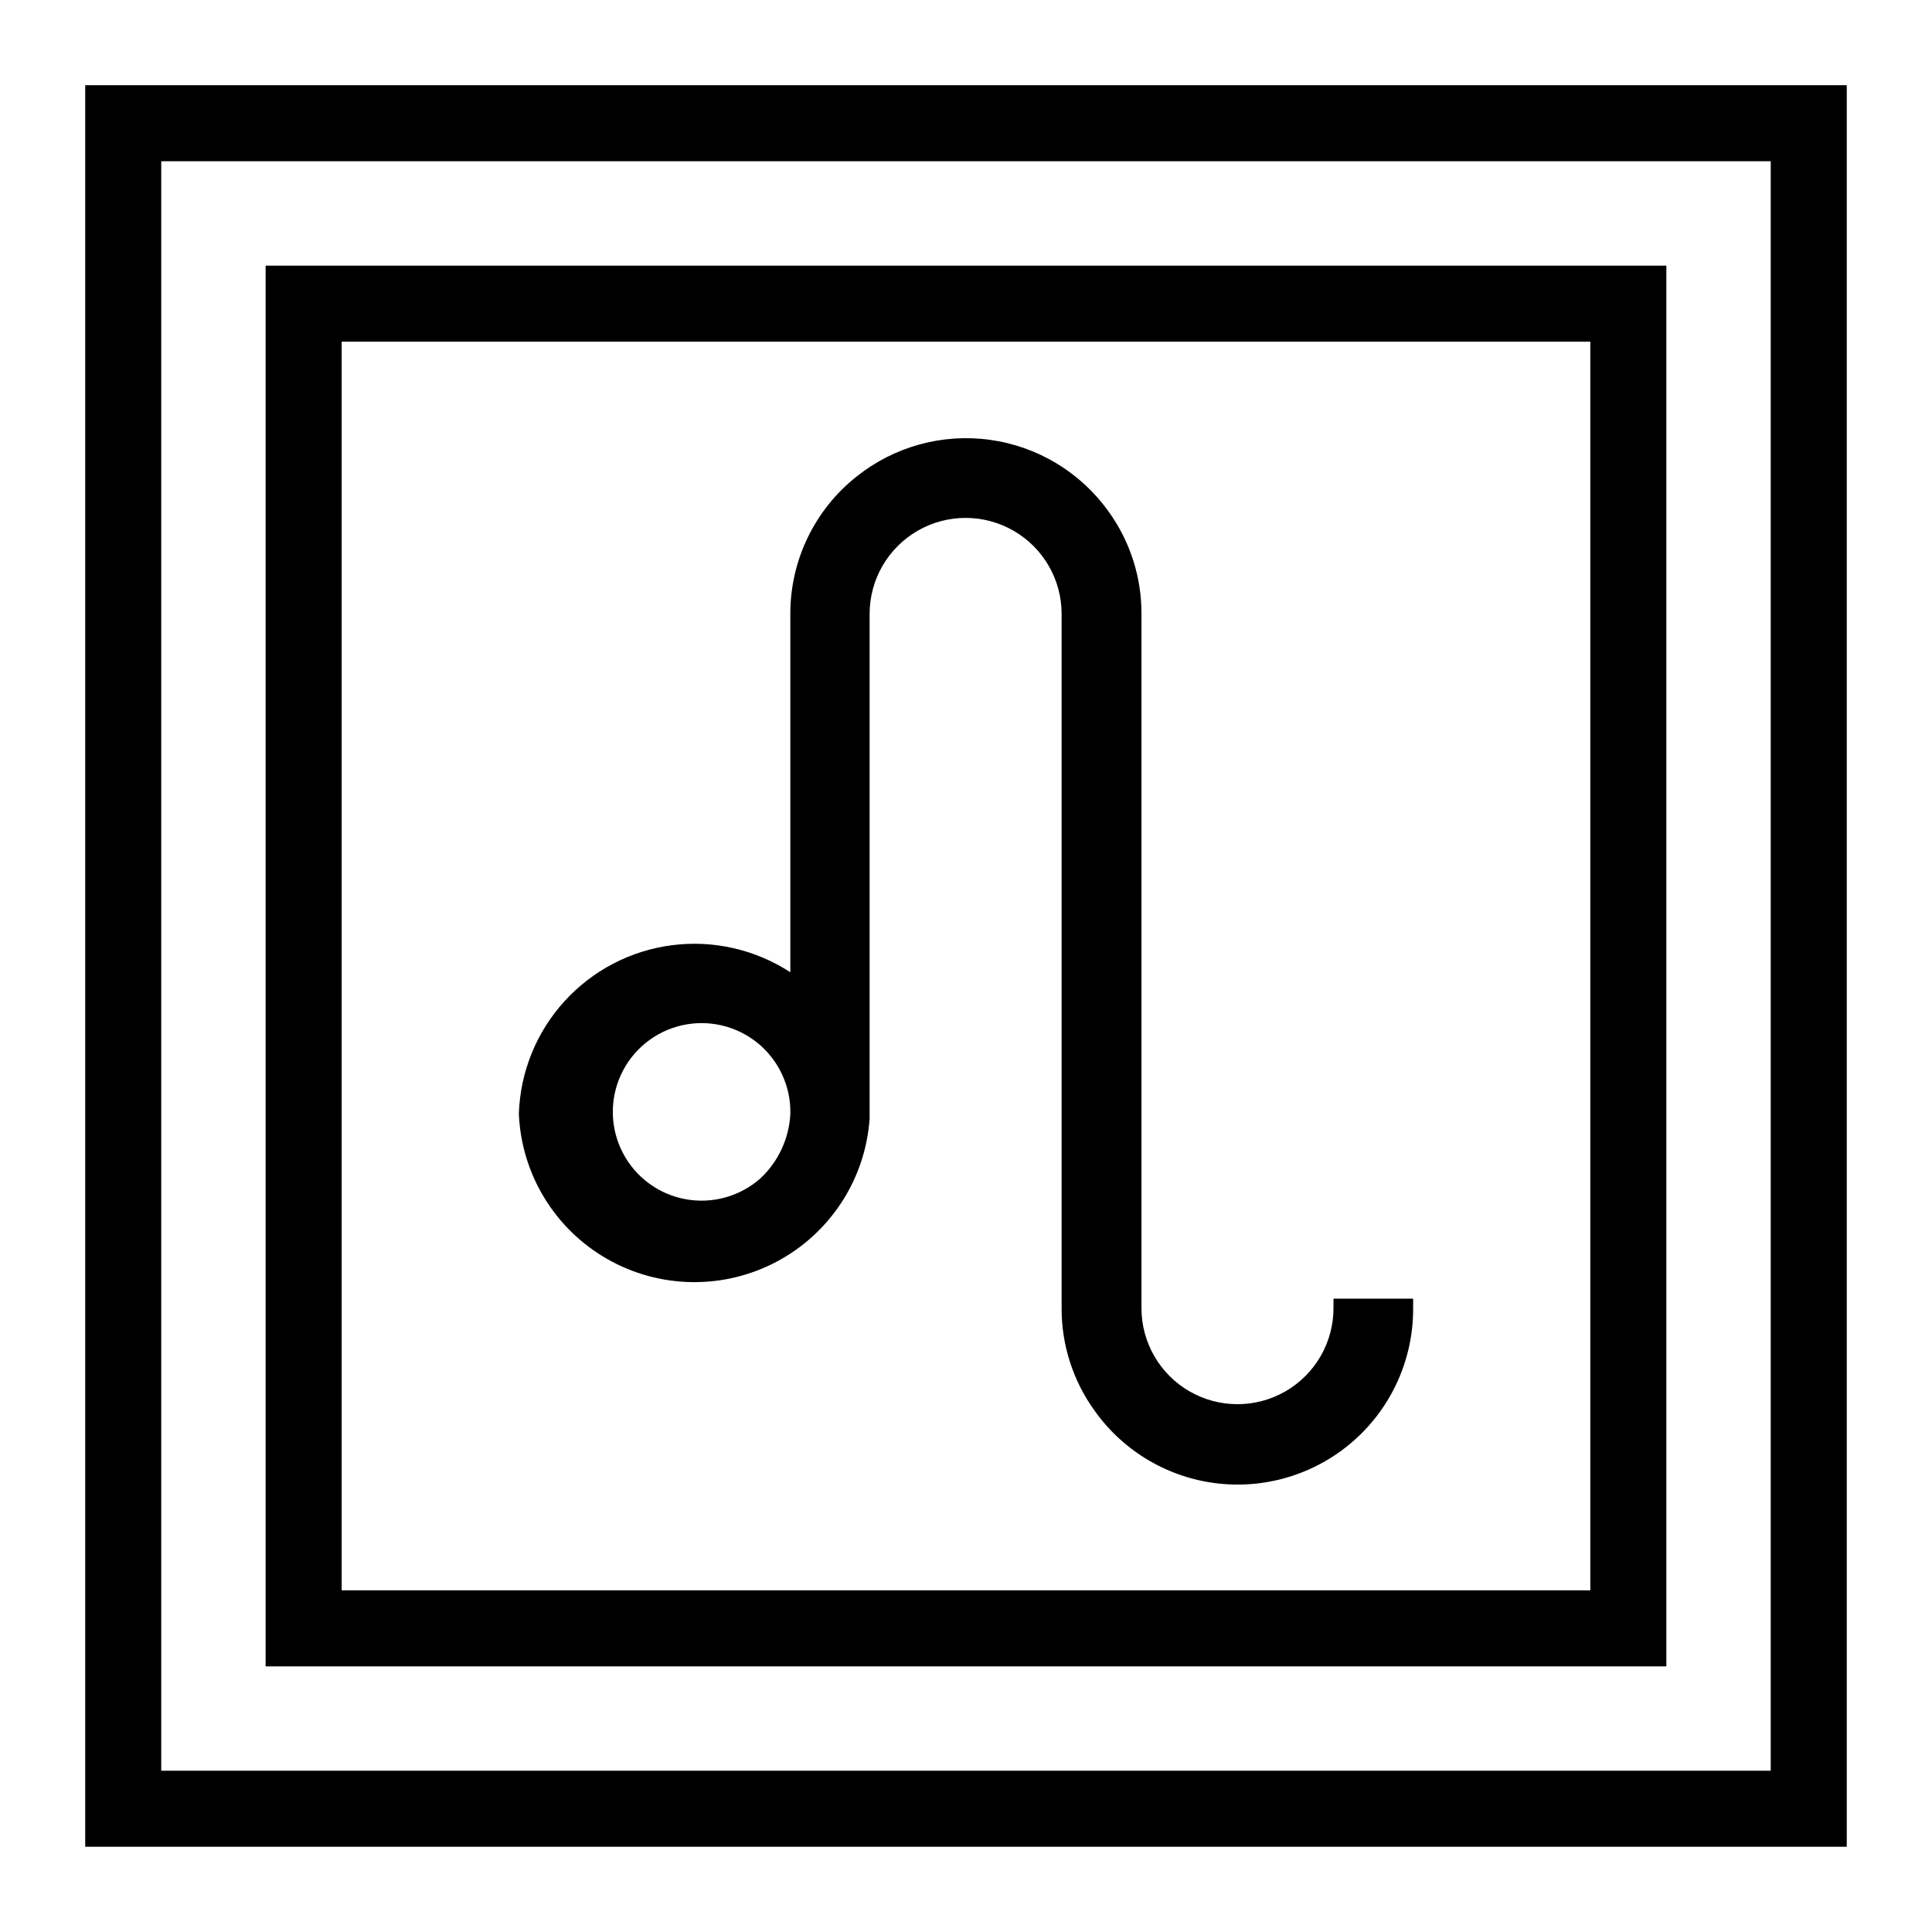
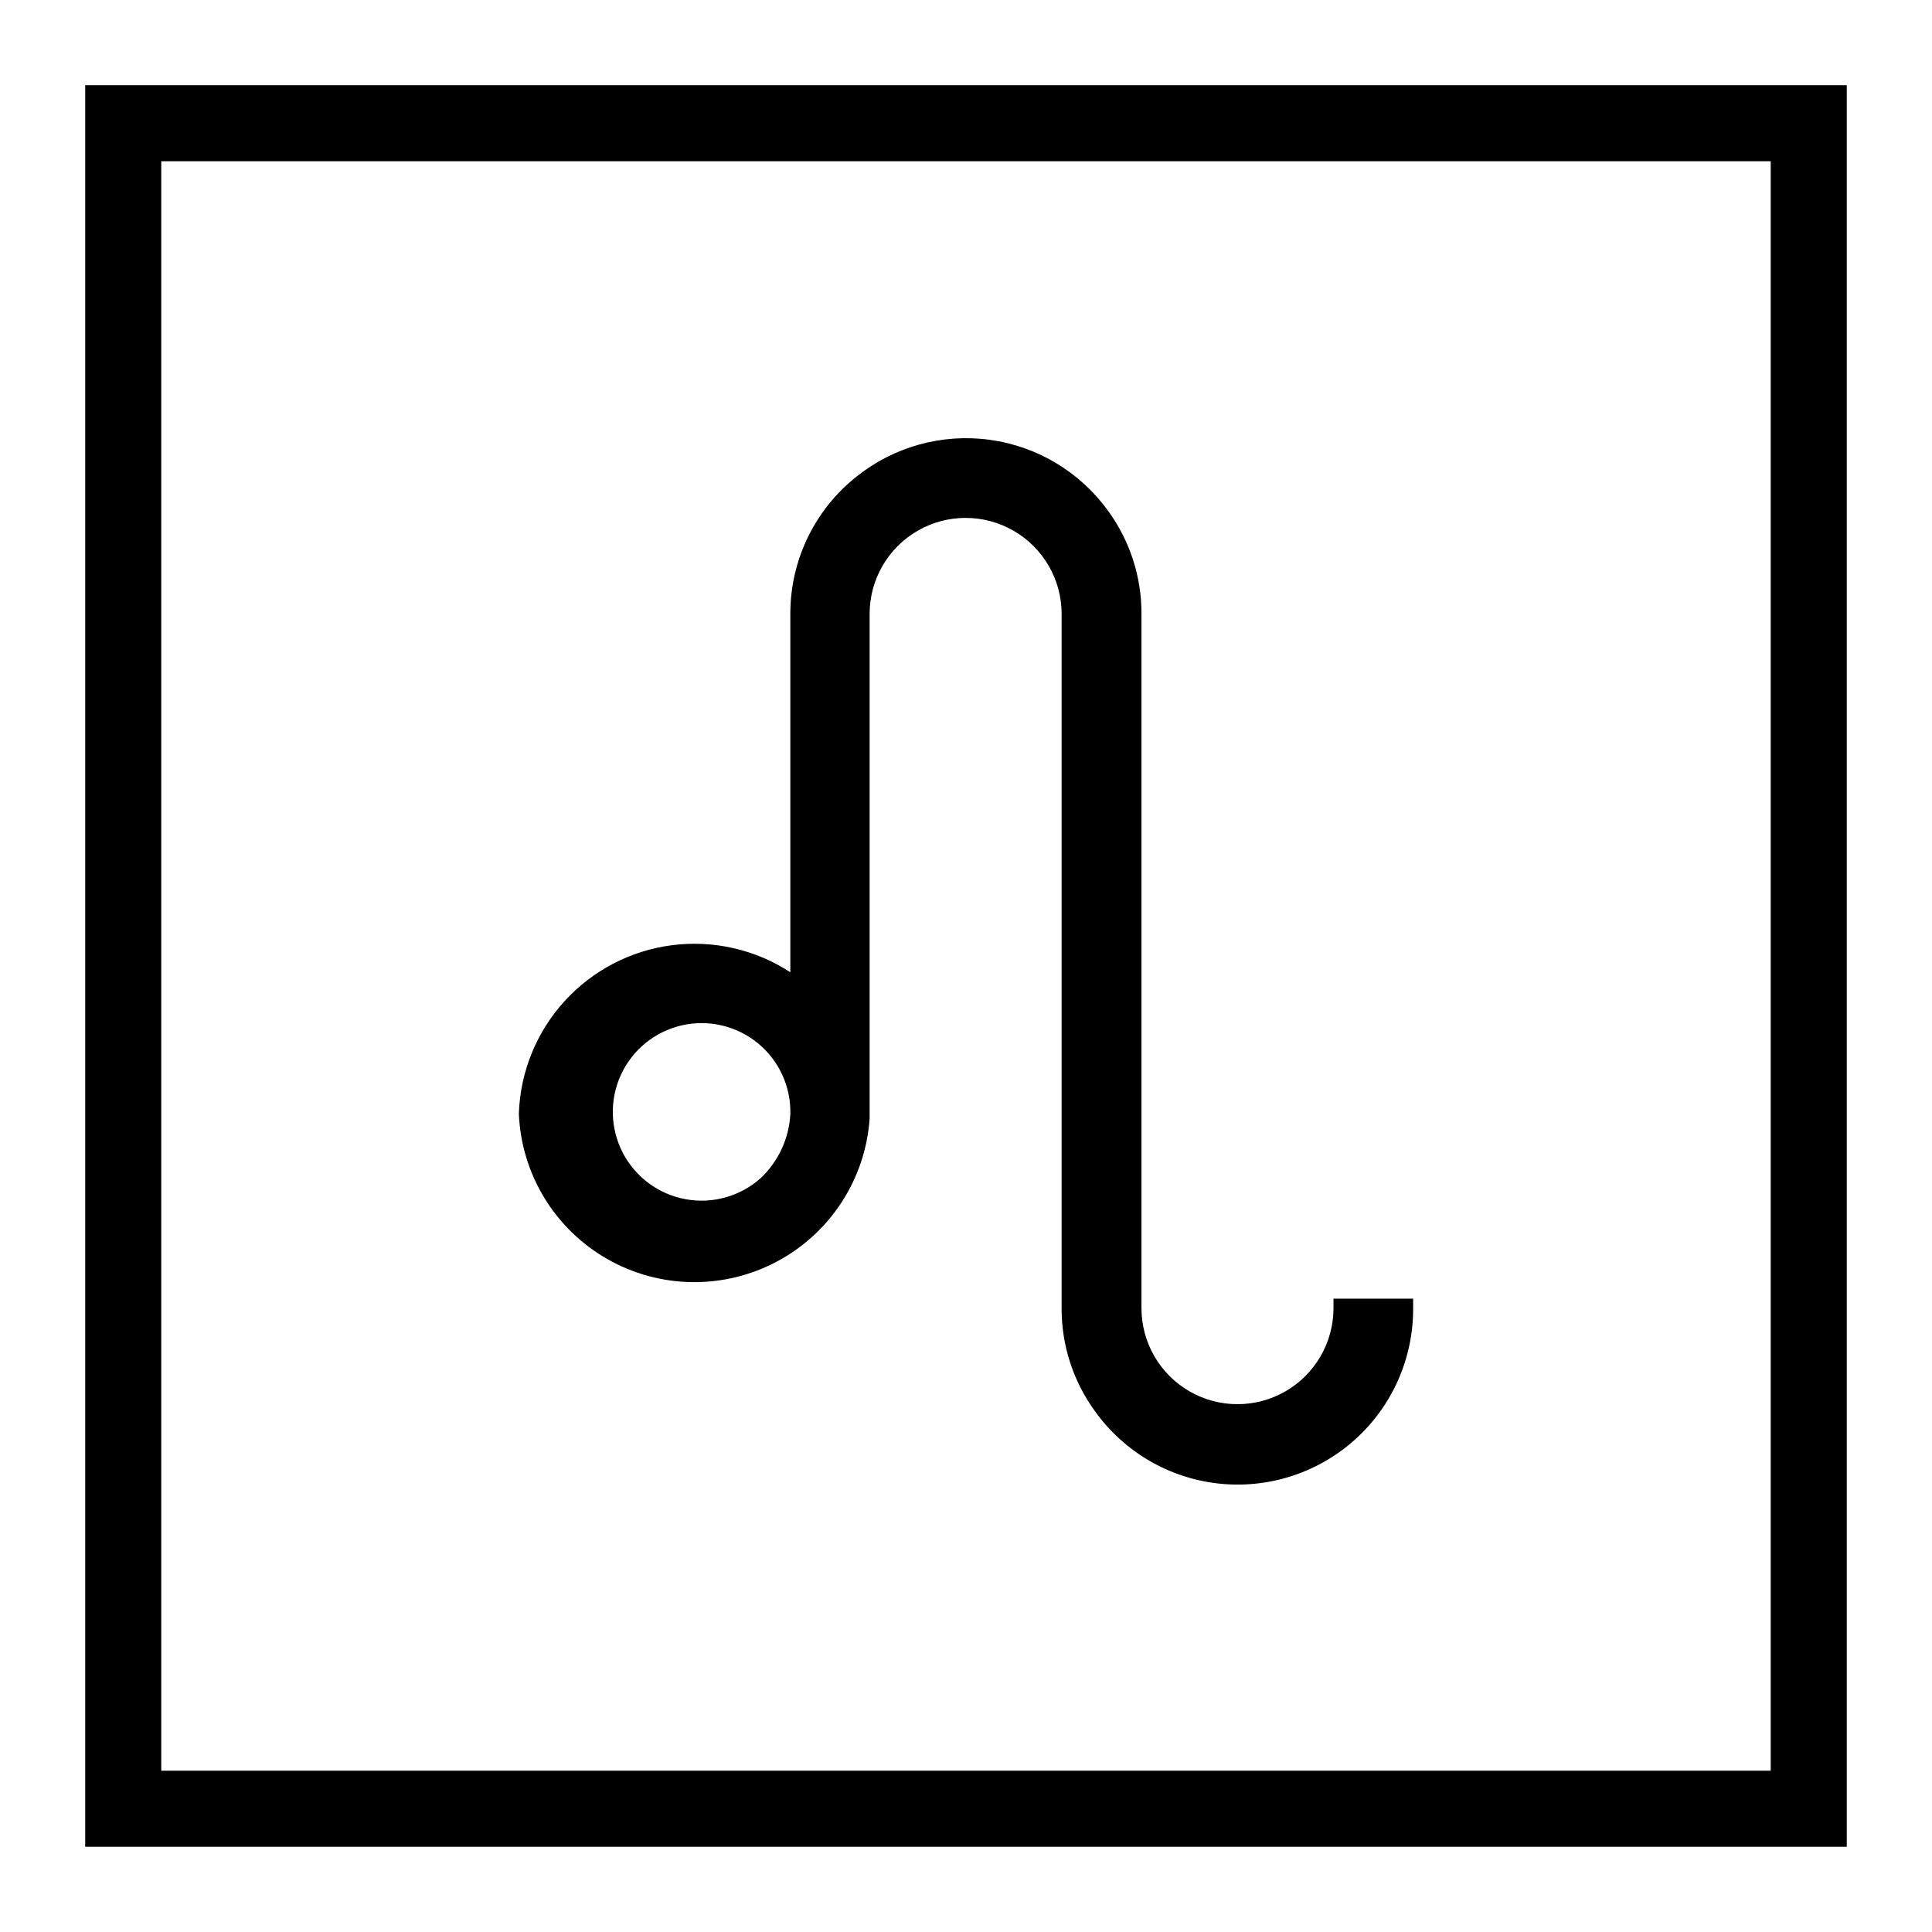
<svg xmlns="http://www.w3.org/2000/svg" fill="#000000" width="800px" height="800px" version="1.1" viewBox="144 144 512 512">
  <g>
    <path d="m516.33 488.16h-18.941v2.519c0 9.09-4.852 17.488-12.723 22.035-7.871 4.543-17.57 4.543-25.441 0-7.875-4.547-12.723-12.945-12.723-22.035v-183.99c0.035-9.766-3.035-19.293-8.766-27.203-7.426-10.34-18.766-17.184-31.375-18.926s-25.379 1.766-35.328 9.703c-11.121 8.797-17.602 22.199-17.586 36.379v95.016c-9.262-6.035-20.375-8.578-31.344-7.172-10.969 1.41-21.078 6.676-28.516 14.859-7.441 8.18-11.723 18.746-12.082 29.797 0.656 16.008 9.5 30.551 23.41 38.5 13.906 7.953 30.926 8.191 45.055 0.637s23.379-21.844 24.488-37.828v-133.76c0-9.09 4.848-17.488 12.719-22.031 7.871-4.547 17.57-4.547 25.441 0 7.875 4.543 12.723 12.941 12.723 22.031v183.99c-0.035 9.77 3.035 19.297 8.766 27.207 7.688 10.805 19.625 17.812 32.805 19.262 13.18 1.449 26.355-2.801 36.207-11.676 9.852-8.875 15.445-21.531 15.379-34.793v-2.519zm-170.74-31.941c-5.426 4.84-12.781 6.898-19.93 5.578-7.152-1.316-13.289-5.867-16.629-12.324-3.34-6.457-3.508-14.098-0.453-20.695 3.055-6.598 8.988-11.41 16.07-13.043 7.086-1.633 14.527 0.102 20.16 4.699 5.629 4.598 8.82 11.539 8.641 18.809-0.344 6.457-3.156 12.535-7.859 16.977z" />
    <path d="m613.26 186.73v426.53h-426.53v-426.53h426.53m20.152-20.152h-466.83v466.83h466.83z" />
-     <path d="m565.45 234.55v330.9h-330.9v-330.9h330.9m20.152-20.152h-371.21v371.21h371.21z" />
  </g>
</svg>